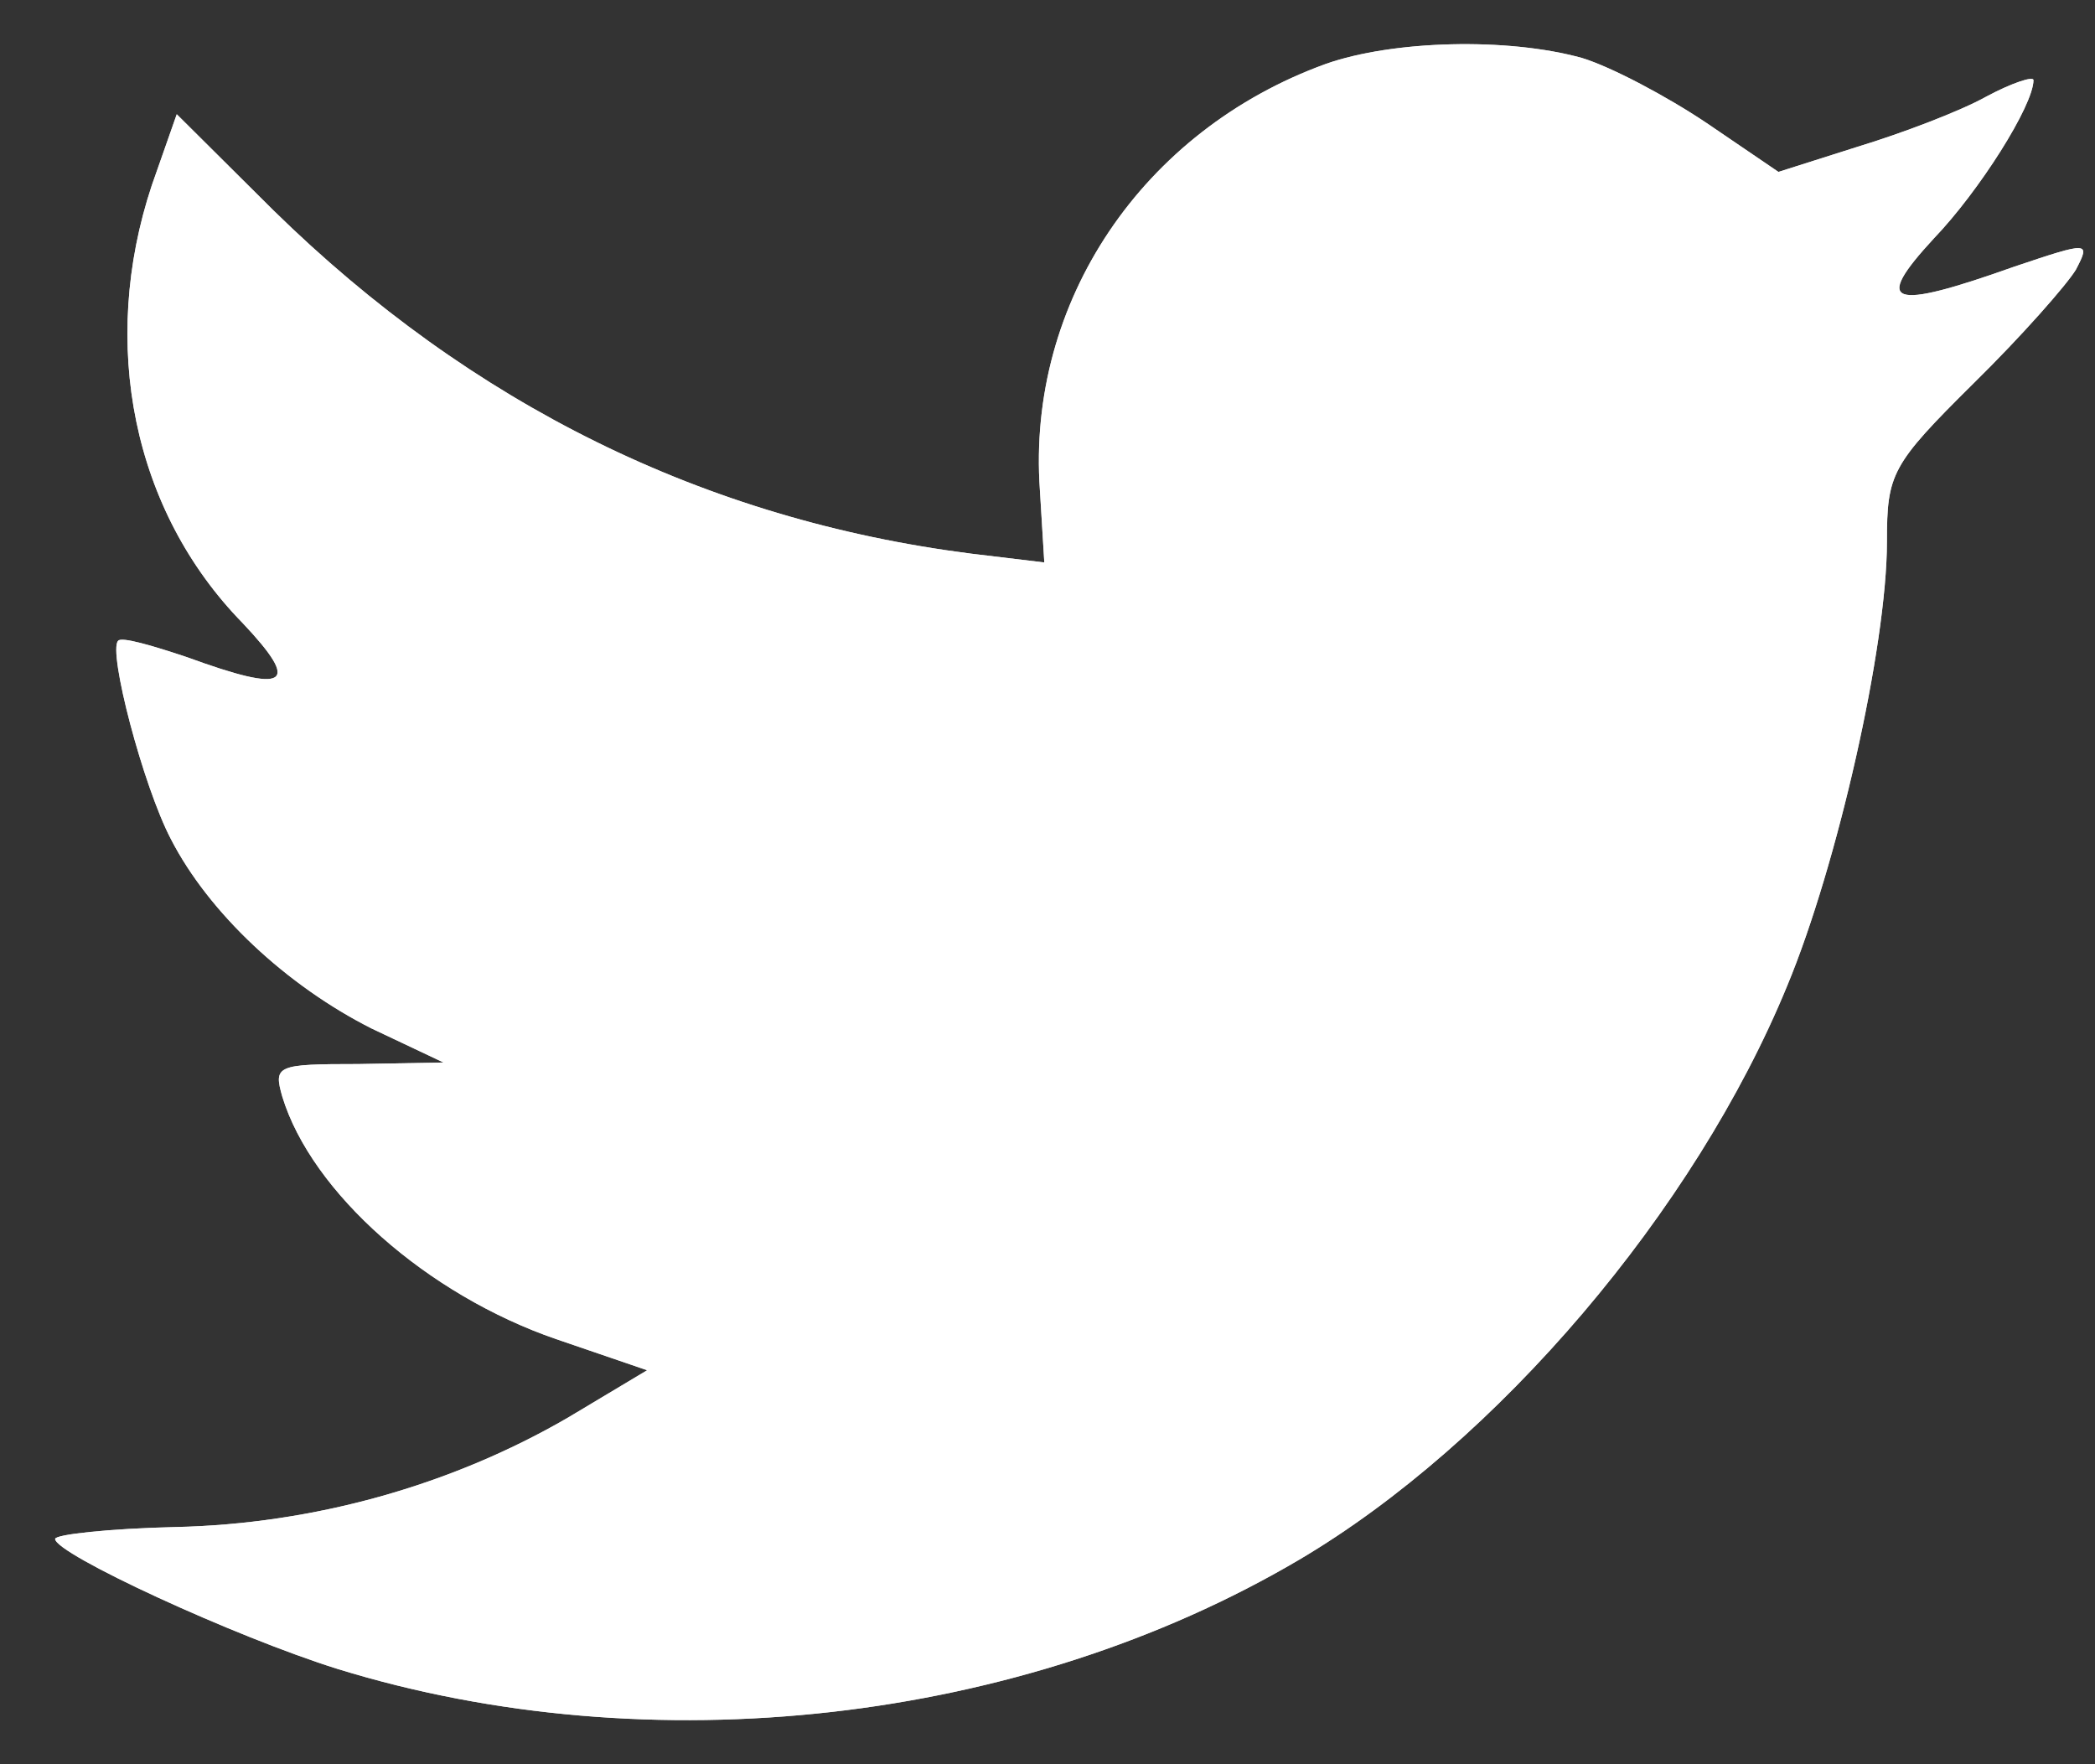
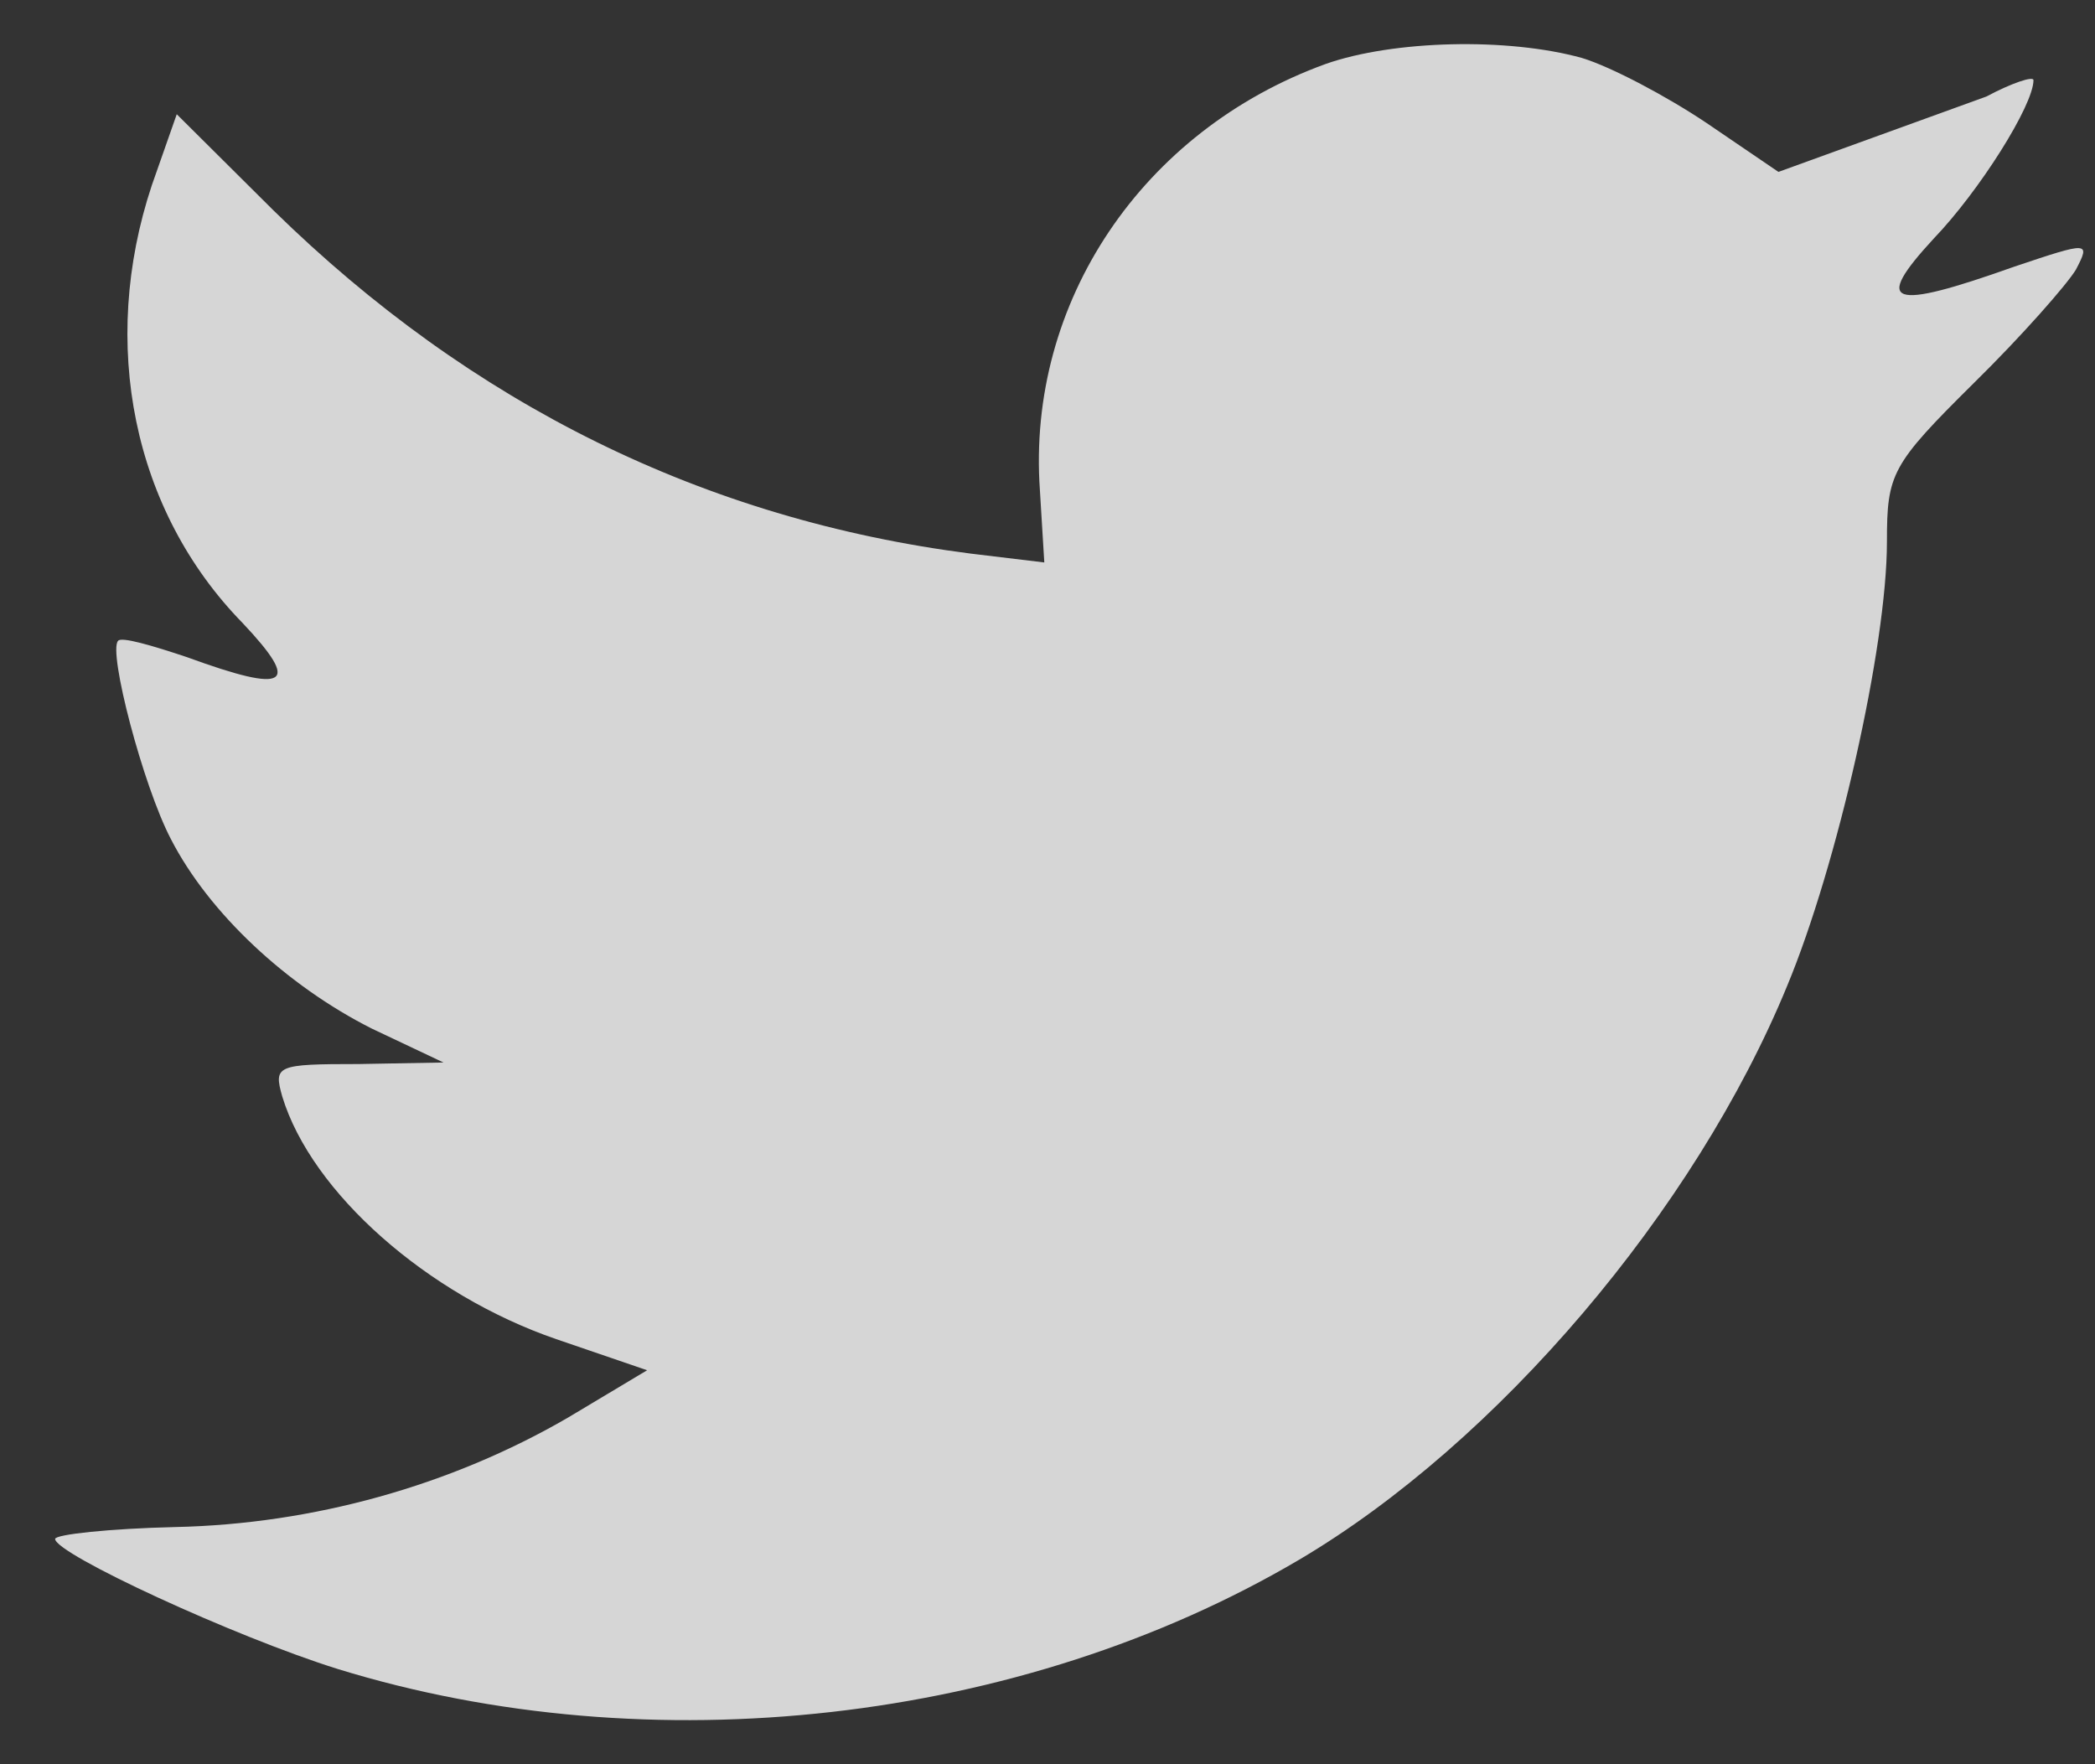
<svg xmlns="http://www.w3.org/2000/svg" width="19" height="16" viewBox="0 0 19 16" fill="none">
  <rect x="0" y="0" width="19" height="16" fill="#333333" stroke="none" />
-   <path fill-rule="evenodd" clip-rule="evenodd" d="M9.431 4.444L9.471 5.101L8.806 5.021C6.388 4.712 4.274 3.666 2.48 1.908L1.603 1.036L1.377 1.68C0.899 3.116 1.204 4.632 2.201 5.651C2.733 6.215 2.613 6.295 1.696 5.96C1.377 5.853 1.098 5.772 1.071 5.812C0.978 5.906 1.297 7.127 1.55 7.61C1.895 8.281 2.6 8.939 3.371 9.328L4.022 9.636L3.251 9.65C2.507 9.65 2.48 9.663 2.56 9.945C2.826 10.817 3.876 11.743 5.045 12.145L5.869 12.427L5.152 12.856C4.088 13.474 2.839 13.822 1.59 13.849C0.992 13.863 0.5 13.916 0.5 13.957C0.5 14.091 2.121 14.842 3.065 15.137C5.896 16.009 9.258 15.634 11.783 14.145C13.578 13.085 15.372 10.978 16.209 8.939C16.661 7.852 17.113 5.866 17.113 4.913C17.113 4.296 17.152 4.216 17.897 3.478C18.335 3.048 18.747 2.579 18.827 2.445C18.96 2.19 18.947 2.19 18.269 2.418C17.139 2.82 16.98 2.767 17.538 2.163C17.95 1.734 18.442 0.955 18.442 0.727C18.442 0.687 18.242 0.754 18.016 0.875C17.777 1.009 17.245 1.21 16.847 1.331L16.129 1.559L15.478 1.116C15.119 0.875 14.614 0.607 14.348 0.526C13.671 0.338 12.634 0.365 12.023 0.58C10.361 1.183 9.311 2.74 9.431 4.444Z" fill="white" />
-   <path fill-rule="evenodd" clip-rule="evenodd" d="M9.431 4.444L9.471 5.101L8.806 5.021C6.388 4.712 4.274 3.666 2.48 1.908L1.603 1.036L1.377 1.68C0.899 3.116 1.204 4.632 2.201 5.651C2.733 6.215 2.613 6.295 1.696 5.96C1.377 5.853 1.098 5.772 1.071 5.812C0.978 5.906 1.297 7.127 1.55 7.61C1.895 8.281 2.6 8.939 3.371 9.328L4.022 9.636L3.251 9.65C2.507 9.65 2.48 9.663 2.56 9.945C2.826 10.817 3.876 11.743 5.045 12.145L5.869 12.427L5.152 12.856C4.088 13.474 2.839 13.822 1.59 13.849C0.992 13.863 0.5 13.916 0.5 13.957C0.5 14.091 2.121 14.842 3.065 15.137C5.896 16.009 9.258 15.634 11.783 14.145C13.578 13.085 15.372 10.978 16.209 8.939C16.661 7.852 17.113 5.866 17.113 4.913C17.113 4.296 17.152 4.216 17.897 3.478C18.335 3.048 18.747 2.579 18.827 2.445C18.96 2.19 18.947 2.19 18.269 2.418C17.139 2.82 16.98 2.767 17.538 2.163C17.95 1.734 18.442 0.955 18.442 0.727C18.442 0.687 18.242 0.754 18.016 0.875C17.777 1.009 17.245 1.21 16.847 1.331L16.129 1.559L15.478 1.116C15.119 0.875 14.614 0.607 14.348 0.526C13.671 0.338 12.634 0.365 12.023 0.58C10.361 1.183 9.311 2.74 9.431 4.444Z" fill="white" fill-opacity="0.8" />
+   <path fill-rule="evenodd" clip-rule="evenodd" d="M9.431 4.444L9.471 5.101L8.806 5.021C6.388 4.712 4.274 3.666 2.48 1.908L1.603 1.036L1.377 1.68C0.899 3.116 1.204 4.632 2.201 5.651C2.733 6.215 2.613 6.295 1.696 5.96C1.377 5.853 1.098 5.772 1.071 5.812C0.978 5.906 1.297 7.127 1.55 7.61C1.895 8.281 2.6 8.939 3.371 9.328L4.022 9.636L3.251 9.65C2.507 9.65 2.48 9.663 2.56 9.945C2.826 10.817 3.876 11.743 5.045 12.145L5.869 12.427L5.152 12.856C4.088 13.474 2.839 13.822 1.59 13.849C0.992 13.863 0.5 13.916 0.5 13.957C0.5 14.091 2.121 14.842 3.065 15.137C5.896 16.009 9.258 15.634 11.783 14.145C13.578 13.085 15.372 10.978 16.209 8.939C16.661 7.852 17.113 5.866 17.113 4.913C17.113 4.296 17.152 4.216 17.897 3.478C18.335 3.048 18.747 2.579 18.827 2.445C18.96 2.19 18.947 2.19 18.269 2.418C17.139 2.82 16.98 2.767 17.538 2.163C17.95 1.734 18.442 0.955 18.442 0.727C18.442 0.687 18.242 0.754 18.016 0.875L16.129 1.559L15.478 1.116C15.119 0.875 14.614 0.607 14.348 0.526C13.671 0.338 12.634 0.365 12.023 0.58C10.361 1.183 9.311 2.74 9.431 4.444Z" fill="white" fill-opacity="0.8" />
</svg>